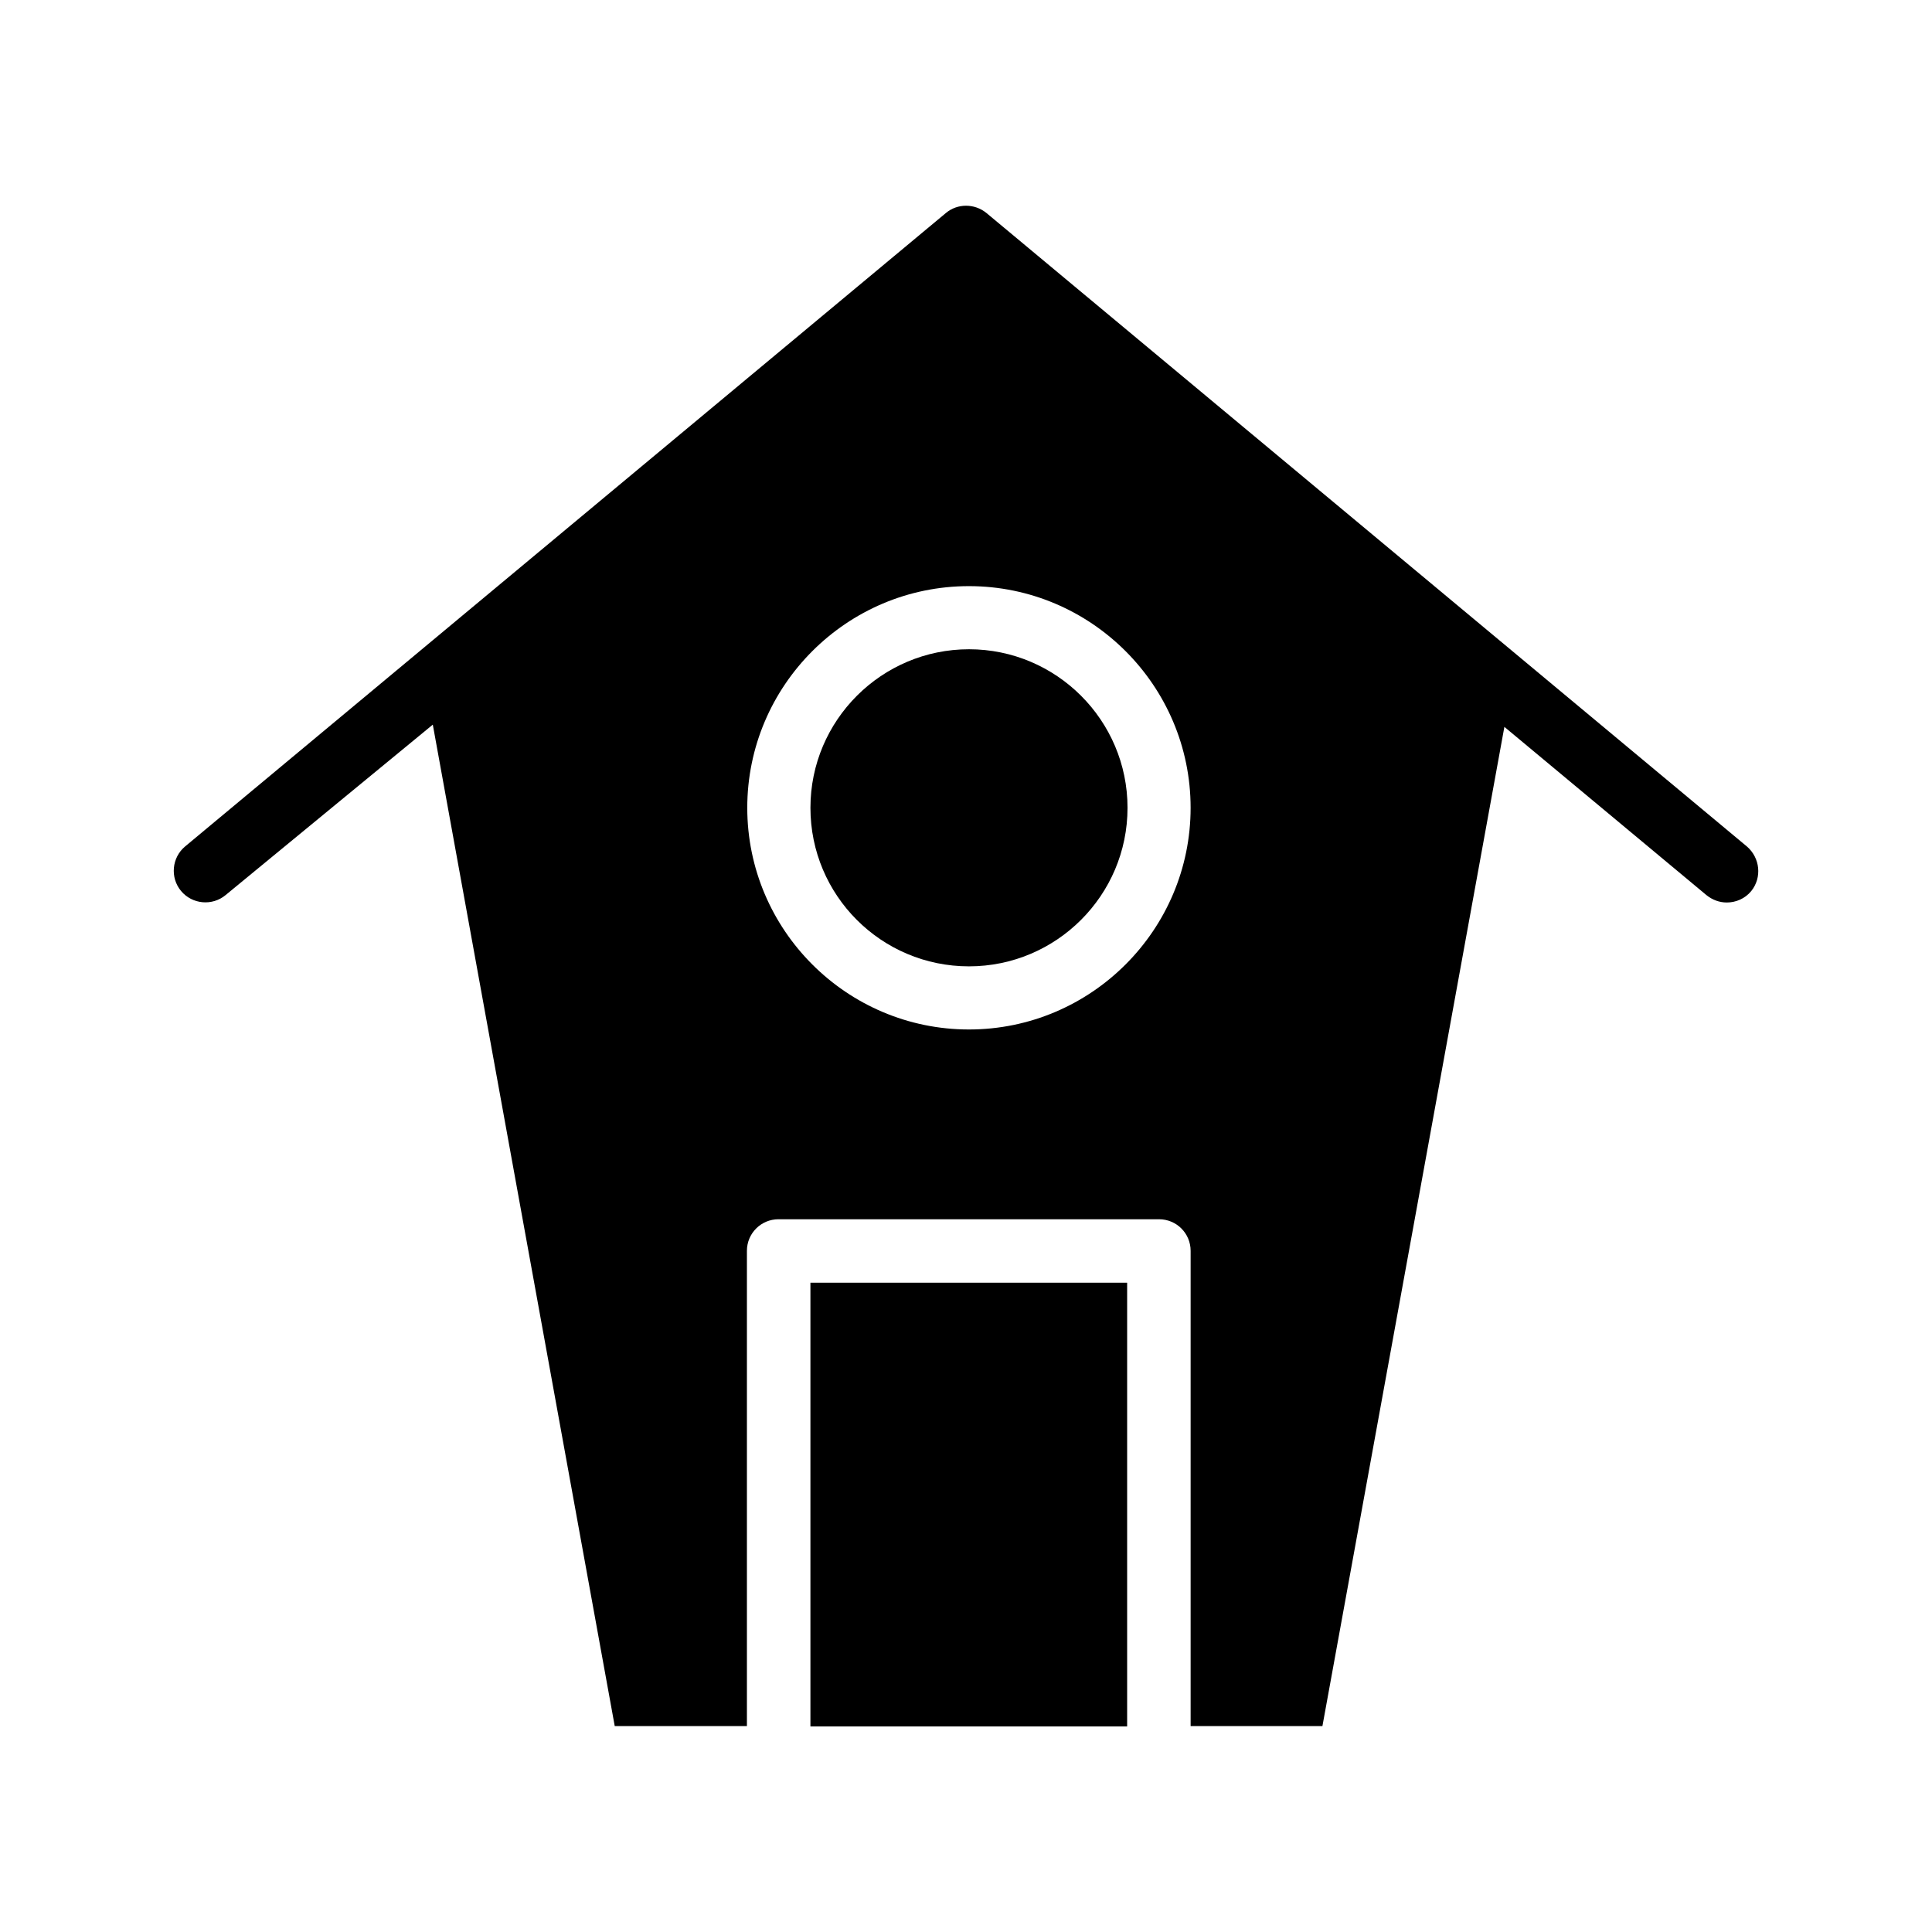
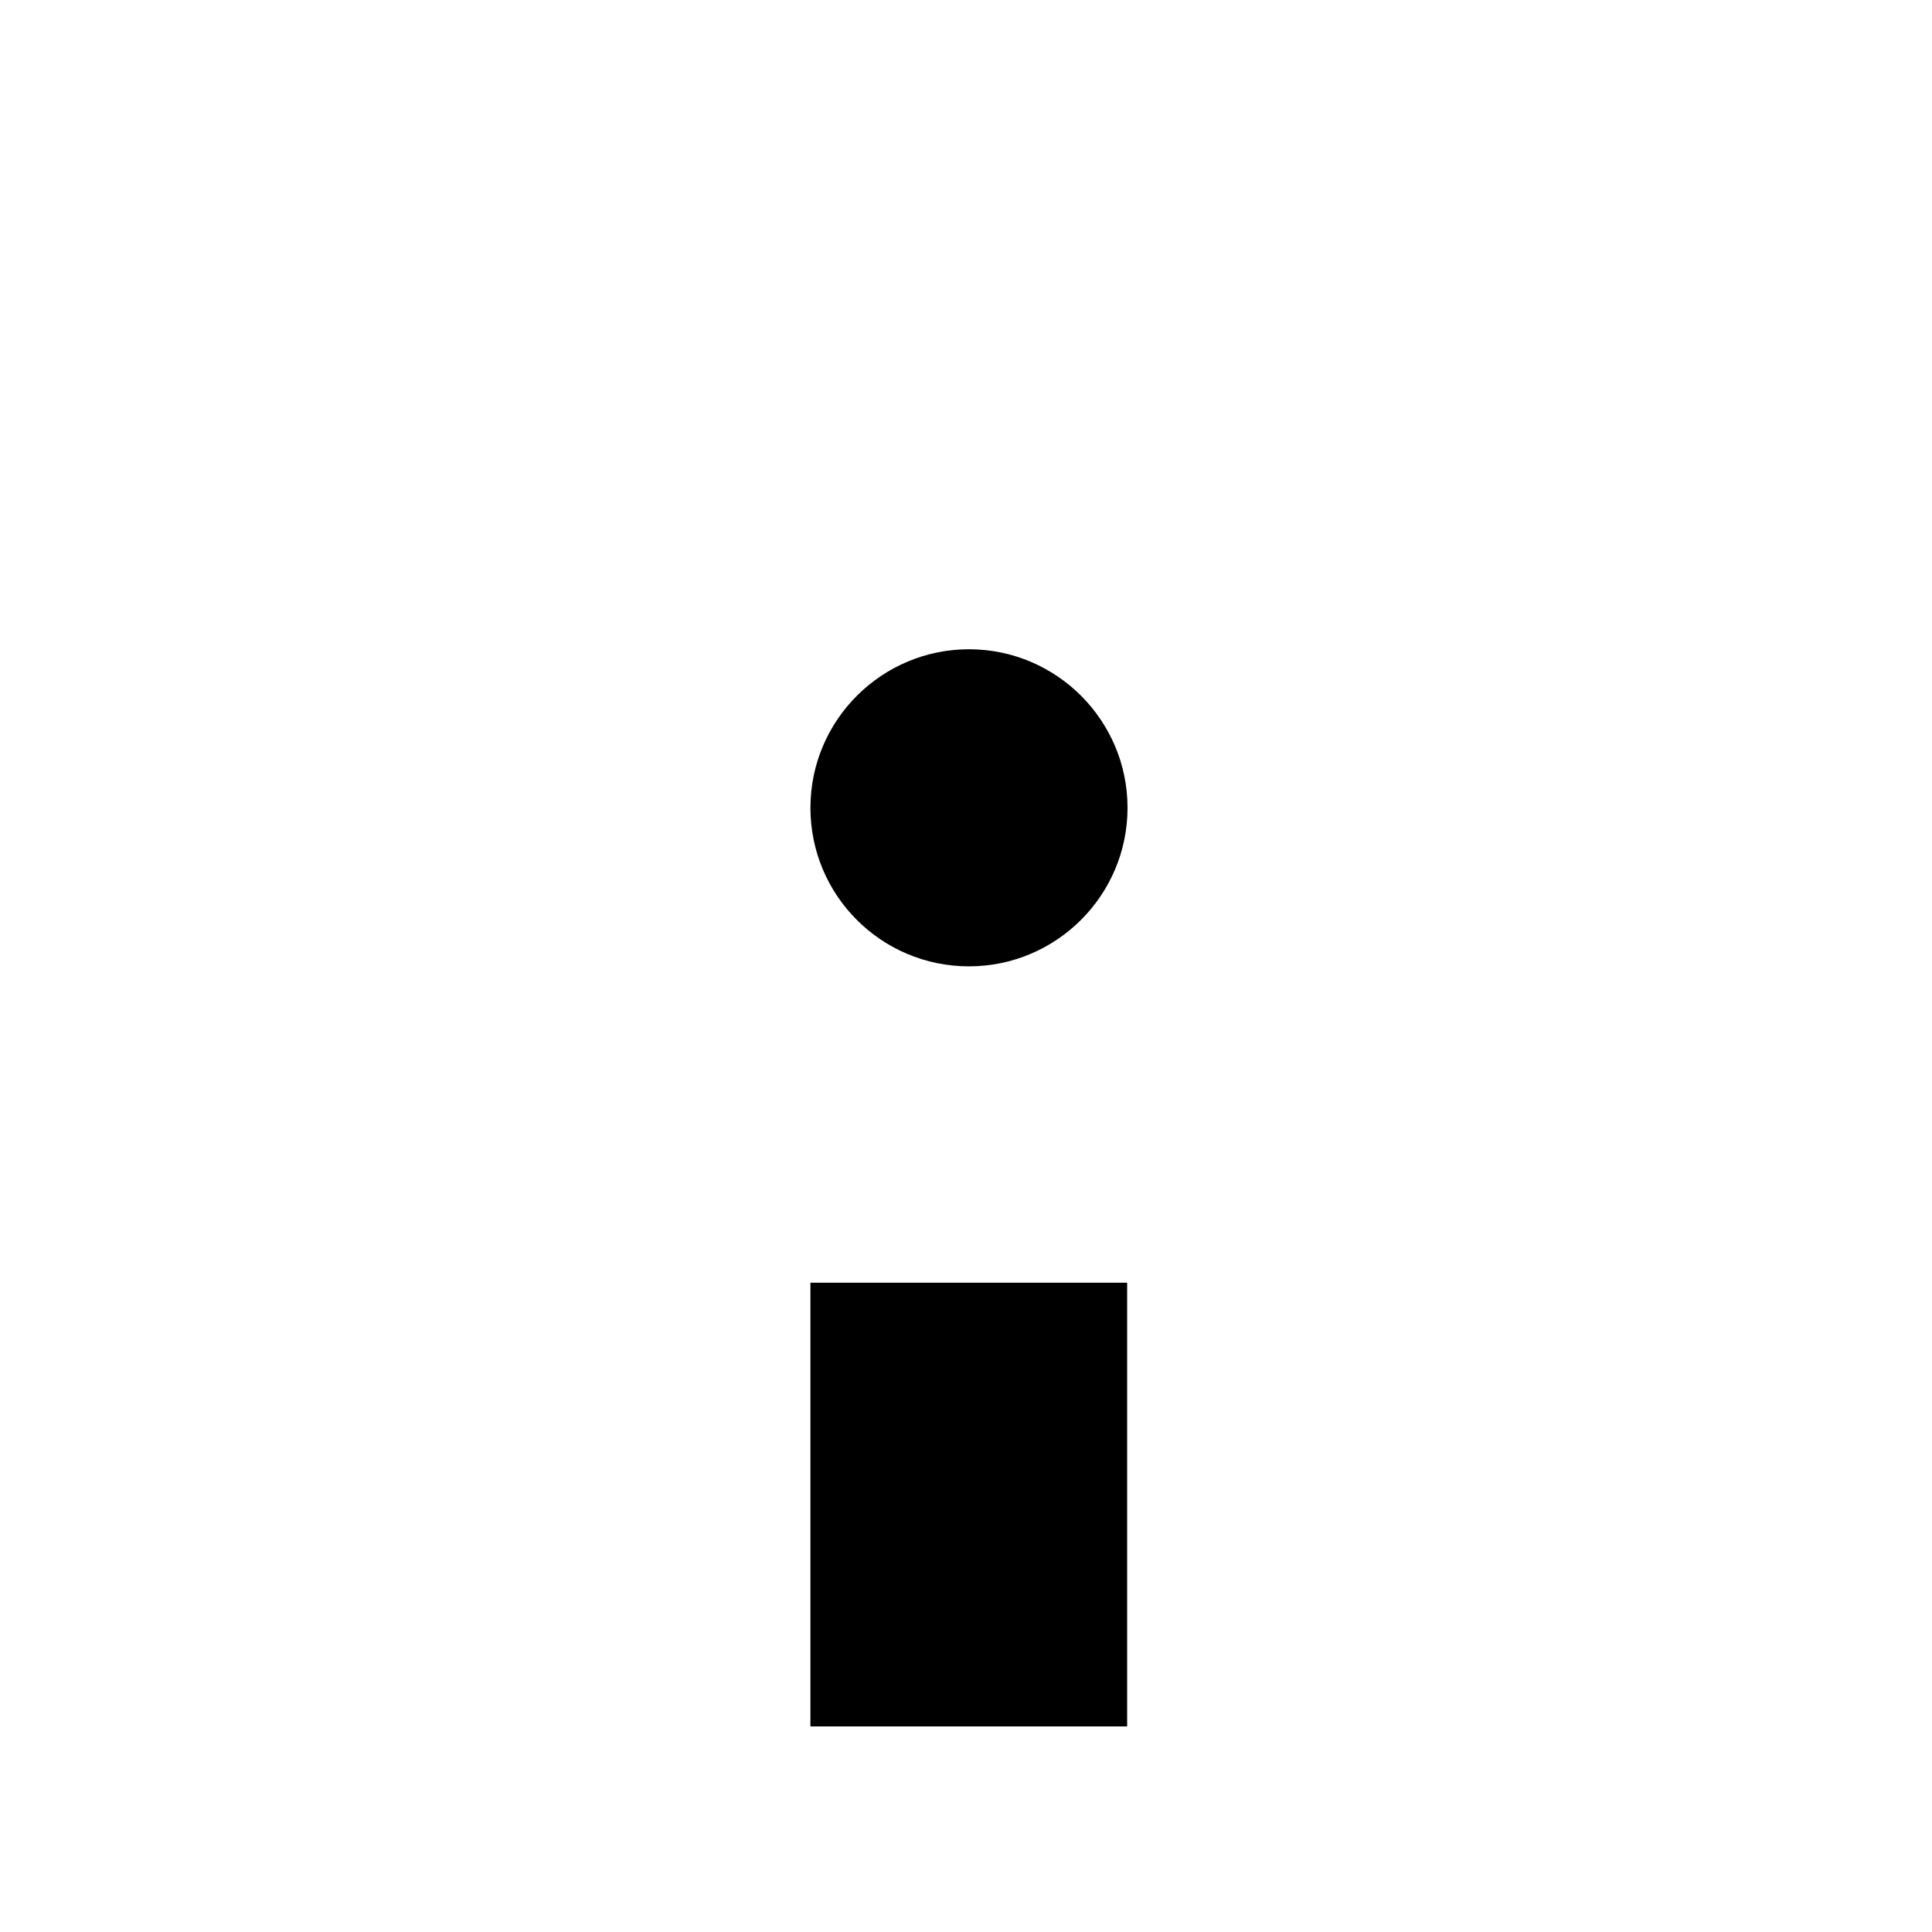
<svg xmlns="http://www.w3.org/2000/svg" fill="#000000" width="800px" height="800px" version="1.1" viewBox="144 144 512 512">
  <g>
    <path d="m400.79 316.06c-23.125 0-42.016 18.793-42.016 42.016s18.793 42.016 42.016 42.016c23.125 0 42.016-18.793 42.016-42.016 0-23.219-18.891-42.016-42.016-42.016z" />
    <path d="m358.77 483.93h83.934v117.59h-83.934z" />
-     <path d="m606.93 368.31-201.52-167.87c-3.148-2.559-7.676-2.559-10.727 0l-201.62 167.87c-3.543 2.953-4.035 8.266-1.082 11.809 2.953 3.543 8.266 4.035 11.809 1.082l54.906-45.164 48.215 265.39h35.031v-125.95c0-4.625 3.738-8.363 8.363-8.363h100.86c4.625 0 8.363 3.738 8.363 8.363v125.95h34.93l48.219-264.8 53.531 44.574c1.574 1.277 3.445 1.969 5.41 1.969 2.363 0 4.82-0.984 6.496-3.051 2.852-3.543 2.359-8.758-1.184-11.809zm-206.15 48.512c-32.375 0-58.746-26.371-58.746-58.746s26.371-58.746 58.746-58.746 58.746 26.371 58.746 58.746-26.371 58.746-58.746 58.746z" />
  </g>
</svg>